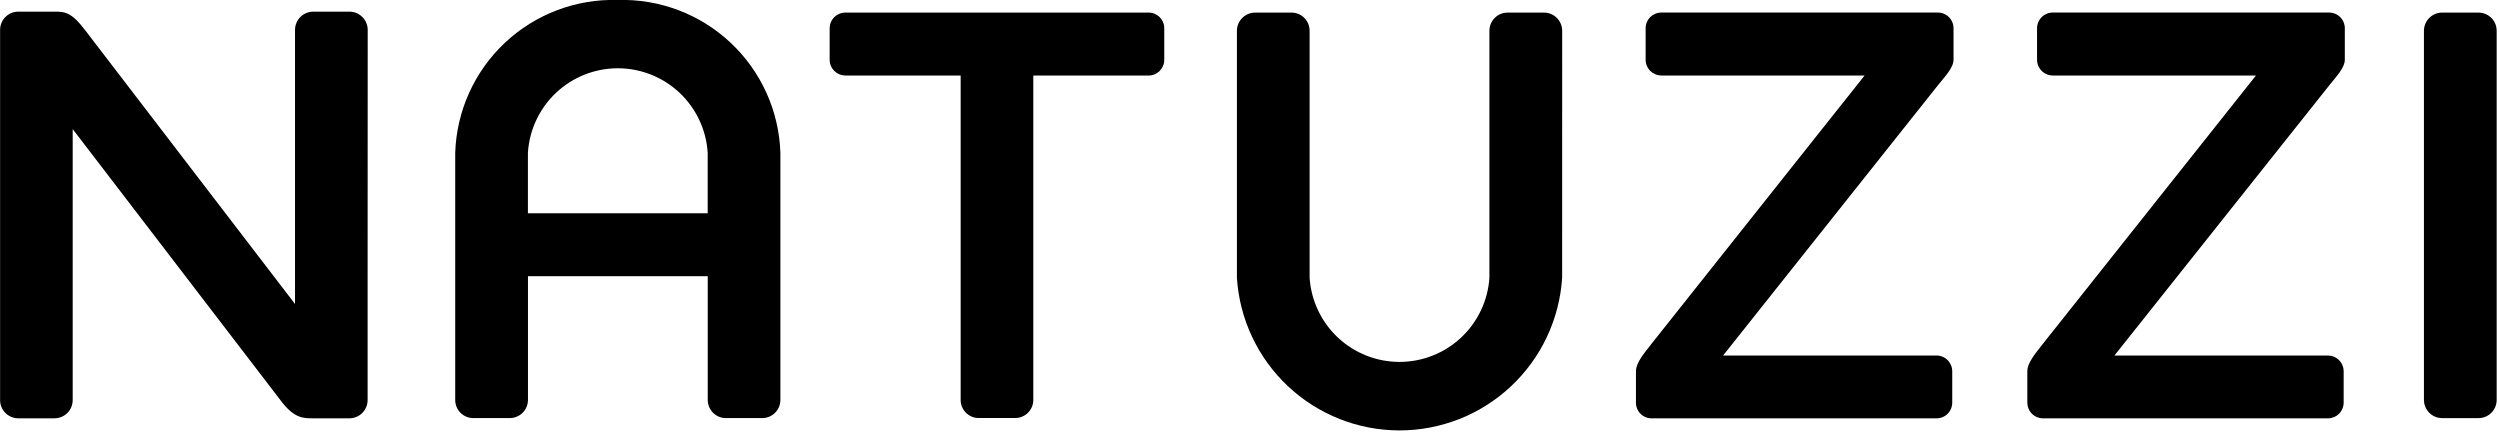
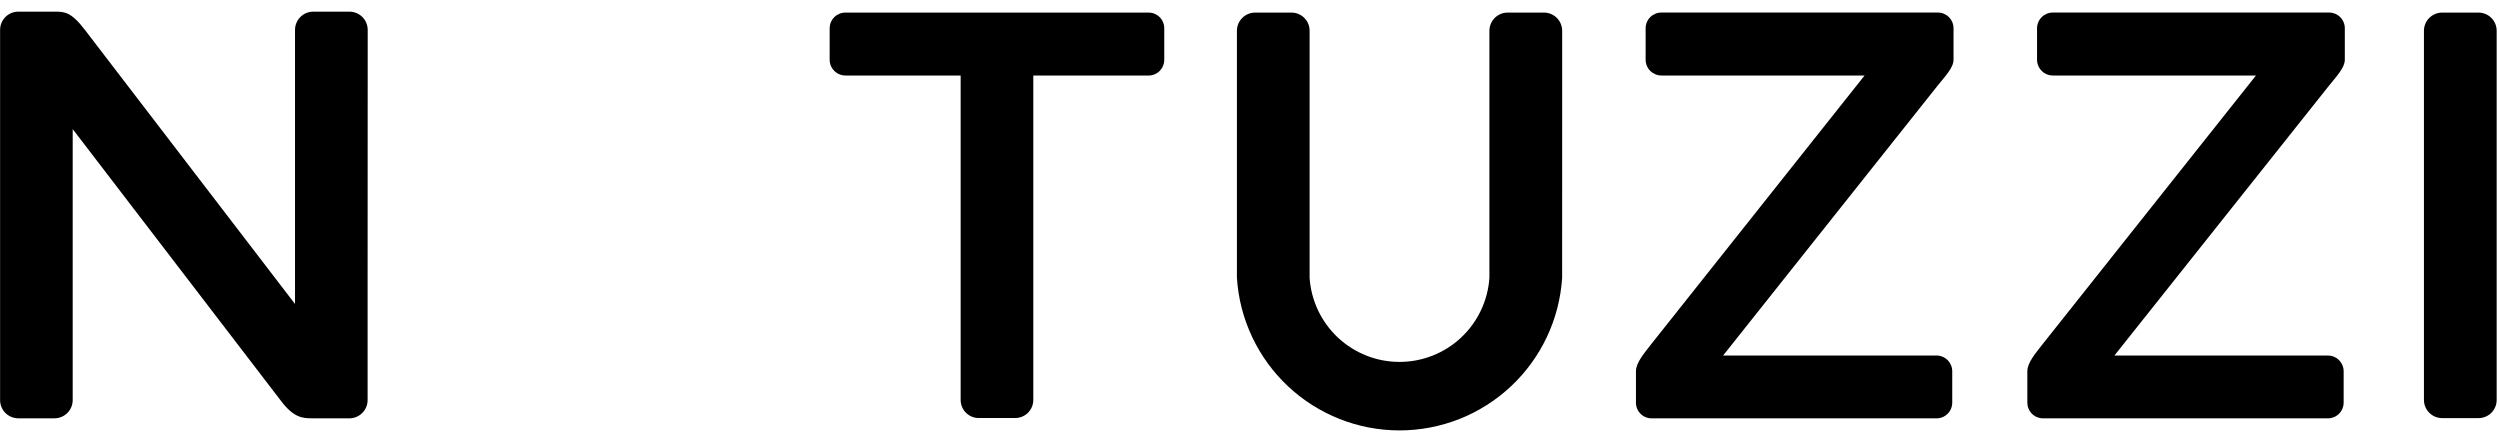
<svg xmlns="http://www.w3.org/2000/svg" width="165" height="29" viewBox="0 0 165 29" fill="none">
  <g clip-path="url(#clip0_778_514)">
    <path d="M24.262 19.345V26.406C24.262 26.725 24.135 27.03 23.91 27.256C23.685 27.481 23.38 27.608 23.062 27.609H20.663C20 27.609 19.399 27.609 18.502 26.402L4.798 8.521V26.405C4.798 26.722 4.673 27.026 4.45 27.252C4.226 27.477 3.923 27.605 3.606 27.608H1.198C1.041 27.607 0.885 27.575 0.74 27.513C0.595 27.452 0.463 27.363 0.352 27.251C0.242 27.139 0.154 27.006 0.095 26.86C0.035 26.714 0.005 26.558 0.006 26.4V1.972C0.006 1.655 0.131 1.35 0.354 1.125C0.578 0.899 0.881 0.771 1.198 0.769H3.606C4.241 0.769 4.687 0.769 5.603 1.972L19.471 20.064V1.972C19.472 1.654 19.598 1.348 19.823 1.123C20.048 0.897 20.353 0.77 20.671 0.769H23.069C23.388 0.771 23.692 0.898 23.917 1.123C24.142 1.349 24.268 1.654 24.269 1.972L24.262 19.345Z" fill="black" />
    <path d="M163.58 0.831H161.18C160.862 0.831 160.558 0.958 160.333 1.183C160.108 1.408 159.981 1.712 159.98 2.03V26.4C159.982 26.717 160.109 27.021 160.334 27.245C160.558 27.469 160.863 27.595 161.18 27.595H163.58C163.737 27.596 163.893 27.565 164.039 27.505C164.184 27.445 164.316 27.357 164.428 27.246C164.539 27.135 164.628 27.003 164.688 26.858C164.749 26.713 164.78 26.557 164.78 26.4V2.03C164.78 1.873 164.749 1.717 164.689 1.571C164.628 1.426 164.54 1.293 164.429 1.182C164.317 1.071 164.185 0.982 164.039 0.922C163.894 0.862 163.738 0.831 163.58 0.831Z" fill="black" />
    <path d="M103.104 2.03C103.103 1.872 103.072 1.716 103.011 1.57C102.95 1.424 102.861 1.291 102.749 1.18C102.637 1.068 102.504 0.98 102.357 0.92C102.211 0.86 102.054 0.83 101.896 0.831H99.504C99.346 0.83 99.19 0.861 99.044 0.921C98.898 0.982 98.766 1.07 98.654 1.181C98.542 1.293 98.454 1.425 98.393 1.571C98.332 1.716 98.301 1.873 98.301 2.03V18.334C98.201 19.84 97.532 21.251 96.43 22.282C95.329 23.313 93.876 23.886 92.367 23.886C90.859 23.886 89.406 23.313 88.304 22.282C87.203 21.251 86.534 19.84 86.434 18.334V2.03C86.434 1.873 86.404 1.716 86.344 1.571C86.284 1.425 86.195 1.292 86.084 1.181C85.972 1.069 85.84 0.981 85.694 0.921C85.548 0.861 85.391 0.83 85.234 0.831H82.839C82.52 0.831 82.215 0.958 81.99 1.183C81.765 1.407 81.637 1.712 81.636 2.03V18.334C81.809 21.063 83.015 23.623 85.009 25.494C87.002 27.365 89.634 28.407 92.368 28.407C95.102 28.407 97.734 27.365 99.727 25.494C101.721 23.623 102.927 21.063 103.101 18.334L103.104 2.03Z" fill="black" />
-     <path d="M40.771 -0C38.011 -0.082 35.331 0.935 33.32 2.827C31.309 4.719 30.131 7.332 30.044 10.091V26.398C30.044 26.555 30.074 26.711 30.134 26.856C30.194 27.001 30.281 27.133 30.392 27.244C30.503 27.355 30.634 27.443 30.779 27.503C30.924 27.563 31.08 27.594 31.237 27.594H33.644C33.962 27.594 34.267 27.468 34.492 27.244C34.717 27.02 34.844 26.716 34.846 26.398V18.228H46.711V26.398C46.711 26.556 46.742 26.712 46.803 26.857C46.863 27.002 46.952 27.134 47.063 27.245C47.175 27.356 47.307 27.444 47.452 27.504C47.598 27.564 47.754 27.594 47.911 27.594H50.305C50.462 27.594 50.618 27.564 50.764 27.504C50.909 27.444 51.042 27.356 51.154 27.245C51.265 27.134 51.354 27.002 51.414 26.857C51.475 26.712 51.506 26.556 51.506 26.398V10.091C51.418 7.33 50.238 4.717 48.225 2.826C46.213 0.934 43.532 -0.083 40.771 -0ZM46.708 14.077H34.842V10.091C34.934 8.58 35.599 7.16 36.701 6.122C37.804 5.084 39.261 4.506 40.775 4.506C42.29 4.506 43.747 5.084 44.849 6.122C45.952 7.16 46.617 8.58 46.708 10.091V14.077Z" fill="black" />
    <path d="M75.806 0.831H55.796C55.521 0.831 55.257 0.94 55.062 1.134C54.867 1.328 54.758 1.592 54.757 1.867V3.942C54.757 4.218 54.867 4.482 55.062 4.677C55.256 4.872 55.52 4.982 55.796 4.983H63.403V26.395C63.403 26.552 63.433 26.707 63.493 26.852C63.553 26.997 63.641 27.129 63.752 27.24C63.862 27.351 63.994 27.439 64.138 27.499C64.283 27.559 64.438 27.59 64.595 27.59H66.998C67.155 27.591 67.311 27.56 67.457 27.5C67.602 27.441 67.734 27.353 67.846 27.242C67.957 27.131 68.046 26.999 68.106 26.854C68.166 26.708 68.198 26.553 68.198 26.395V4.986H75.805C75.941 4.986 76.076 4.959 76.202 4.907C76.328 4.854 76.443 4.778 76.539 4.681C76.635 4.584 76.712 4.469 76.763 4.343C76.815 4.217 76.841 4.082 76.841 3.945V1.867C76.841 1.73 76.815 1.595 76.763 1.469C76.711 1.343 76.635 1.229 76.539 1.133C76.442 1.036 76.328 0.96 76.202 0.908C76.076 0.856 75.942 0.83 75.806 0.831Z" fill="black" />
    <path d="M128.933 3.942V1.864C128.933 1.727 128.906 1.592 128.853 1.466C128.801 1.34 128.724 1.226 128.627 1.129C128.531 1.033 128.416 0.957 128.29 0.905C128.163 0.853 128.028 0.827 127.892 0.828H109.65C109.375 0.828 109.111 0.937 108.916 1.131C108.722 1.325 108.612 1.589 108.612 1.864V3.942C108.612 4.218 108.721 4.482 108.916 4.677C109.11 4.872 109.374 4.982 109.65 4.983H123.063L109.01 22.677C108.533 23.295 107.973 23.929 107.973 24.501V26.57C107.971 26.707 107.997 26.842 108.049 26.969C108.101 27.096 108.177 27.211 108.274 27.308C108.37 27.404 108.485 27.481 108.612 27.533C108.738 27.585 108.874 27.612 109.01 27.611H127.804C127.941 27.612 128.077 27.586 128.204 27.534C128.331 27.482 128.446 27.405 128.543 27.308C128.64 27.212 128.717 27.096 128.769 26.97C128.822 26.843 128.848 26.707 128.848 26.57V24.501C128.847 24.364 128.82 24.229 128.767 24.103C128.714 23.977 128.637 23.862 128.541 23.766C128.444 23.669 128.329 23.593 128.202 23.541C128.076 23.489 127.94 23.462 127.804 23.463H113.725L127.892 5.641C128.369 5.045 128.933 4.472 128.933 3.942Z" fill="black" />
    <path d="M154.758 3.942V1.864C154.758 1.59 154.649 1.326 154.455 1.132C154.262 0.938 153.999 0.828 153.725 0.828H135.489C135.352 0.827 135.217 0.853 135.091 0.905C134.964 0.957 134.849 1.033 134.752 1.129C134.655 1.226 134.578 1.34 134.526 1.466C134.473 1.592 134.445 1.727 134.445 1.864V3.942C134.445 4.079 134.472 4.215 134.525 4.341C134.578 4.468 134.655 4.582 134.751 4.679C134.848 4.776 134.963 4.852 135.09 4.904C135.216 4.957 135.352 4.983 135.489 4.983H148.894L134.842 22.677C134.365 23.295 133.804 23.929 133.804 24.501V26.57C133.804 26.706 133.83 26.842 133.882 26.968C133.934 27.095 134.01 27.209 134.107 27.306C134.203 27.403 134.318 27.48 134.444 27.532C134.57 27.584 134.705 27.611 134.842 27.611H153.64C153.916 27.611 154.181 27.501 154.376 27.306C154.571 27.111 154.681 26.846 154.681 26.57V24.501C154.679 24.225 154.569 23.962 154.374 23.768C154.179 23.573 153.915 23.464 153.64 23.463H139.553L153.725 5.641C154.202 5.045 154.758 4.472 154.758 3.942Z" fill="black" />
  </g>
  <defs>
    <clipPath id="clip0_778_514">
      <rect width="164.778" height="28.428" fill="white" />
    </clipPath>
  </defs>
</svg>